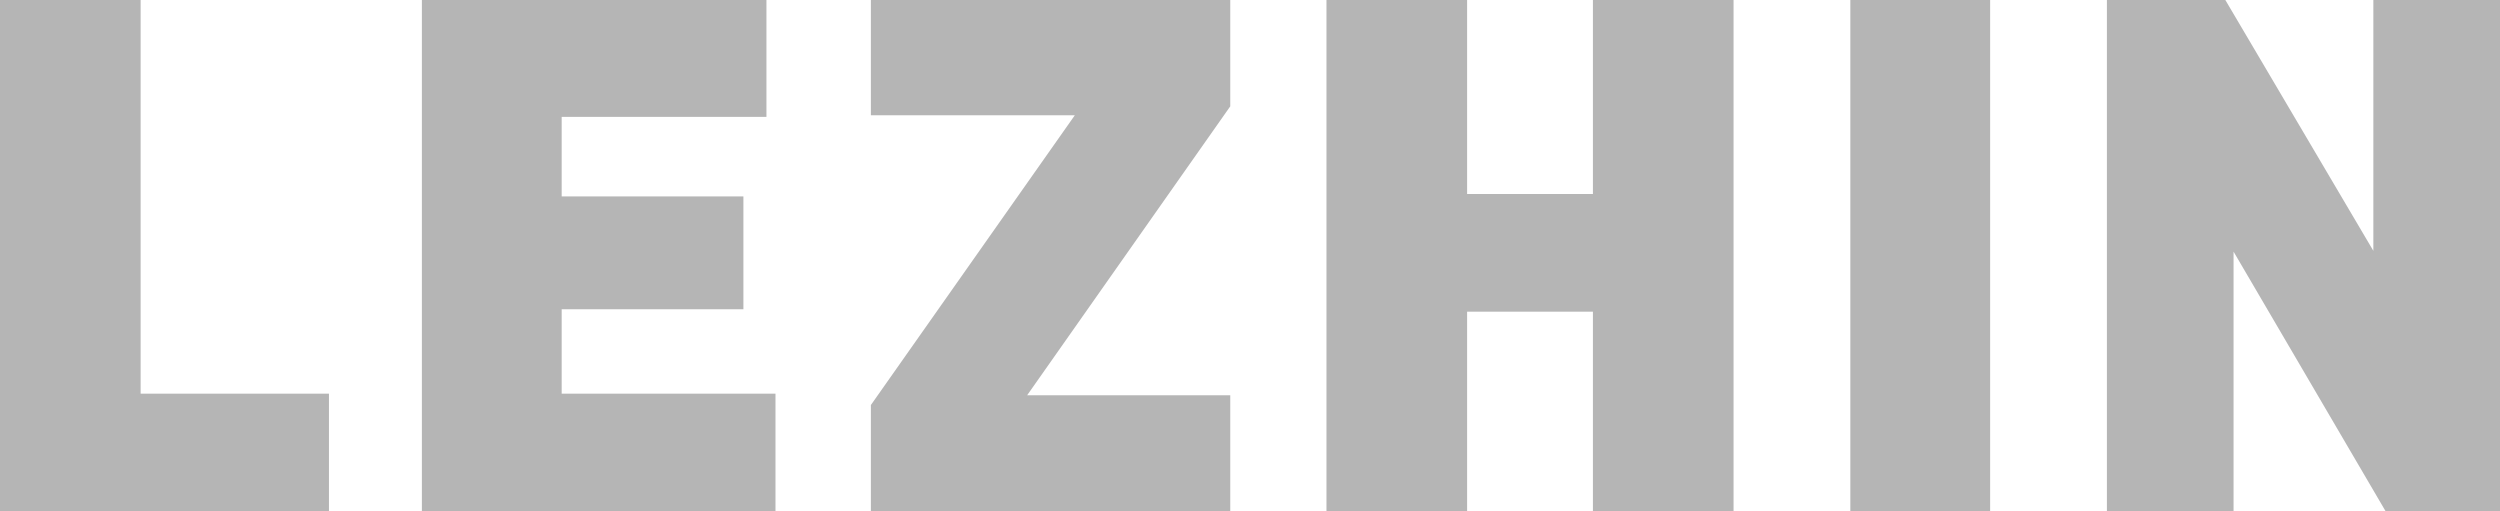
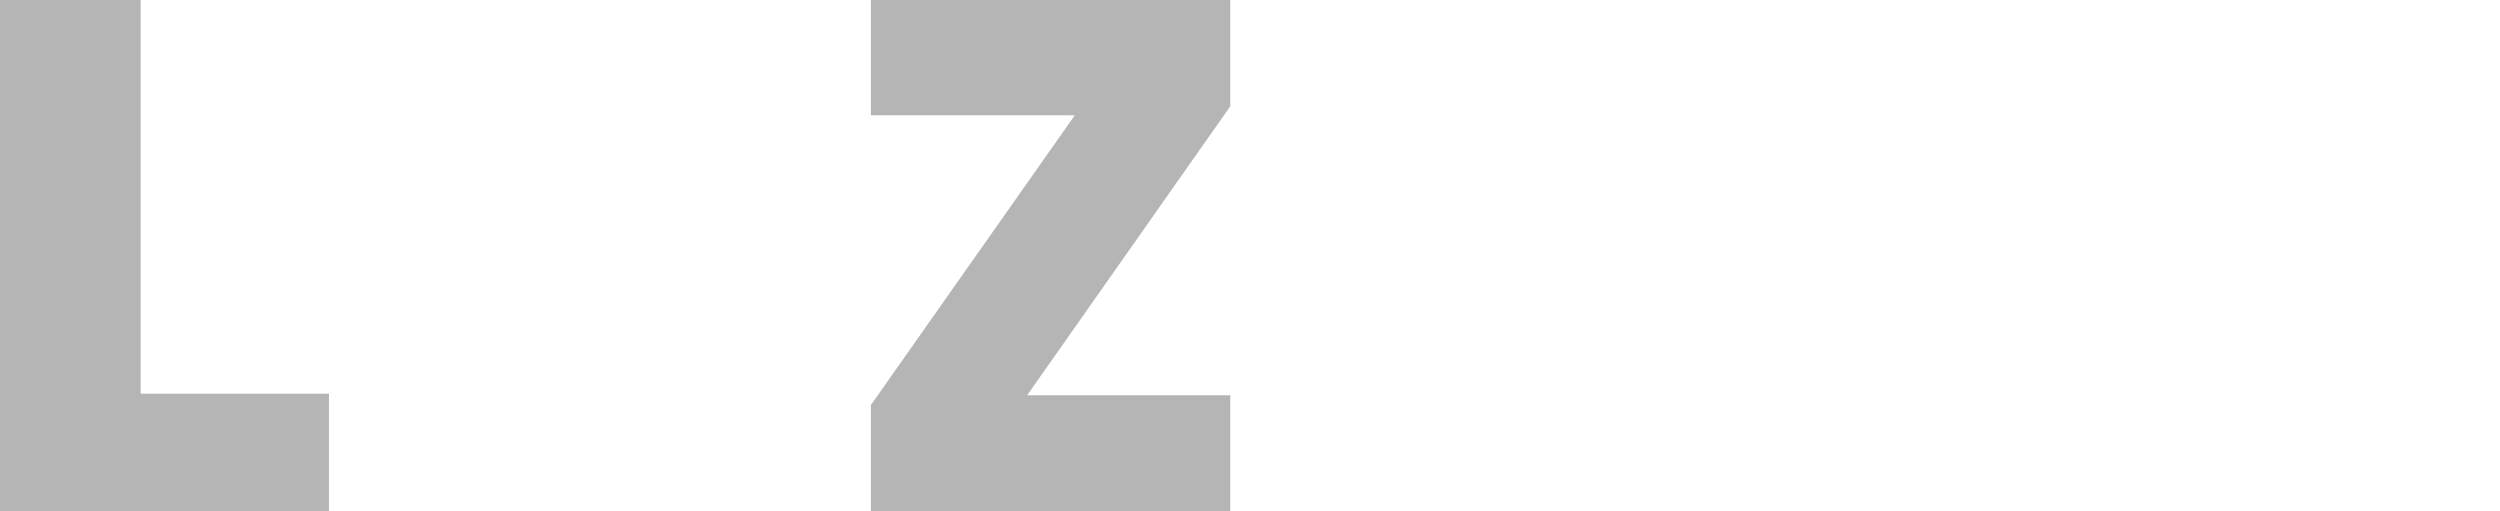
<svg xmlns="http://www.w3.org/2000/svg" width="88" height="18" viewBox="0 0 88 18" fill="none">
  <path d="M4.95 0H0V18H11.579V13.857H4.95V0Z" fill="#B5B5B5" />
-   <path d="M19.771 10.886H26.168V6.914H19.771V4.114H26.979V0H14.85V18H27.297V13.857H19.771V10.886Z" fill="#B5B5B5" />
  <path d="M30.655 14.257V18H43.305V13.914H36.155L43.305 3.743V0H30.655V4.057H37.834L30.655 14.257Z" fill="#B5B5B5" />
-   <path d="M51.642 0H46.692V18H51.642V10.971H56.071V18H61.021V0H56.071V6.829H51.642V0Z" fill="#B5B5B5" />
-   <path d="M70.053 0H65.132V18H70.053V0Z" fill="#B5B5B5" />
-   <path d="M74.163 0V18H78.621V8.857L83.976 18H88V0H83.542V8.829L78.332 0H74.163Z" fill="#B5B5B5" />
</svg>